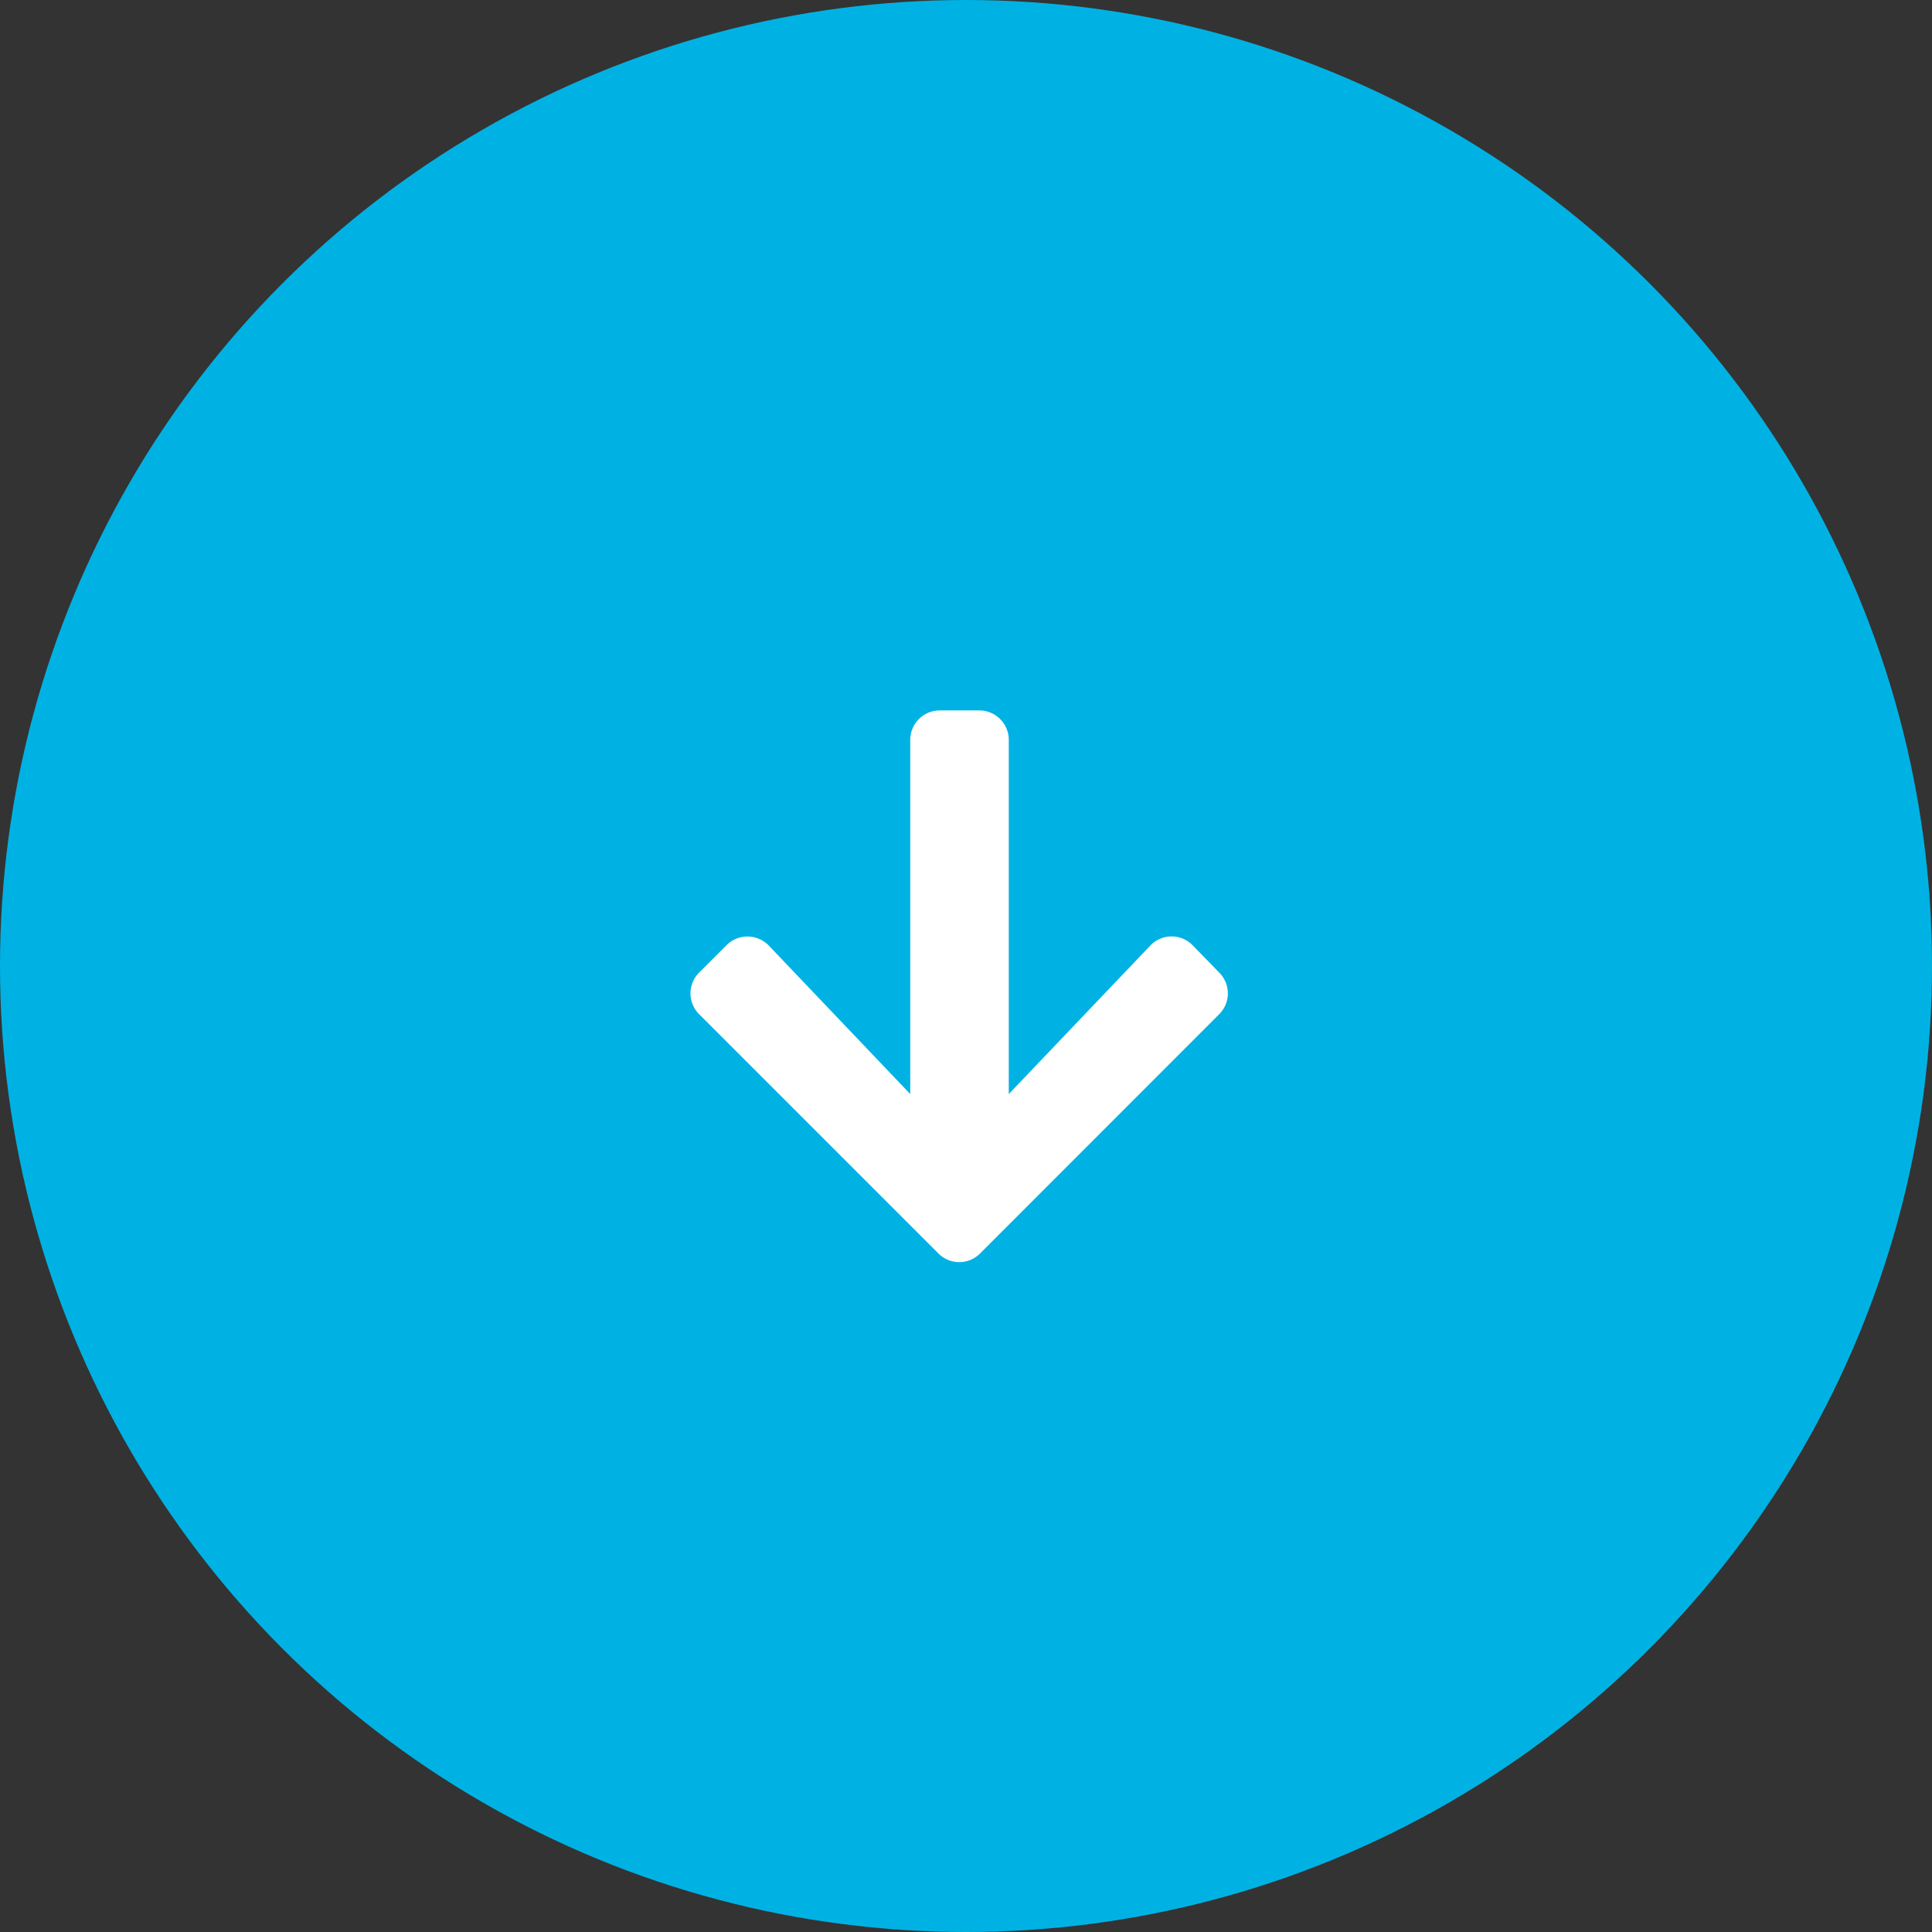
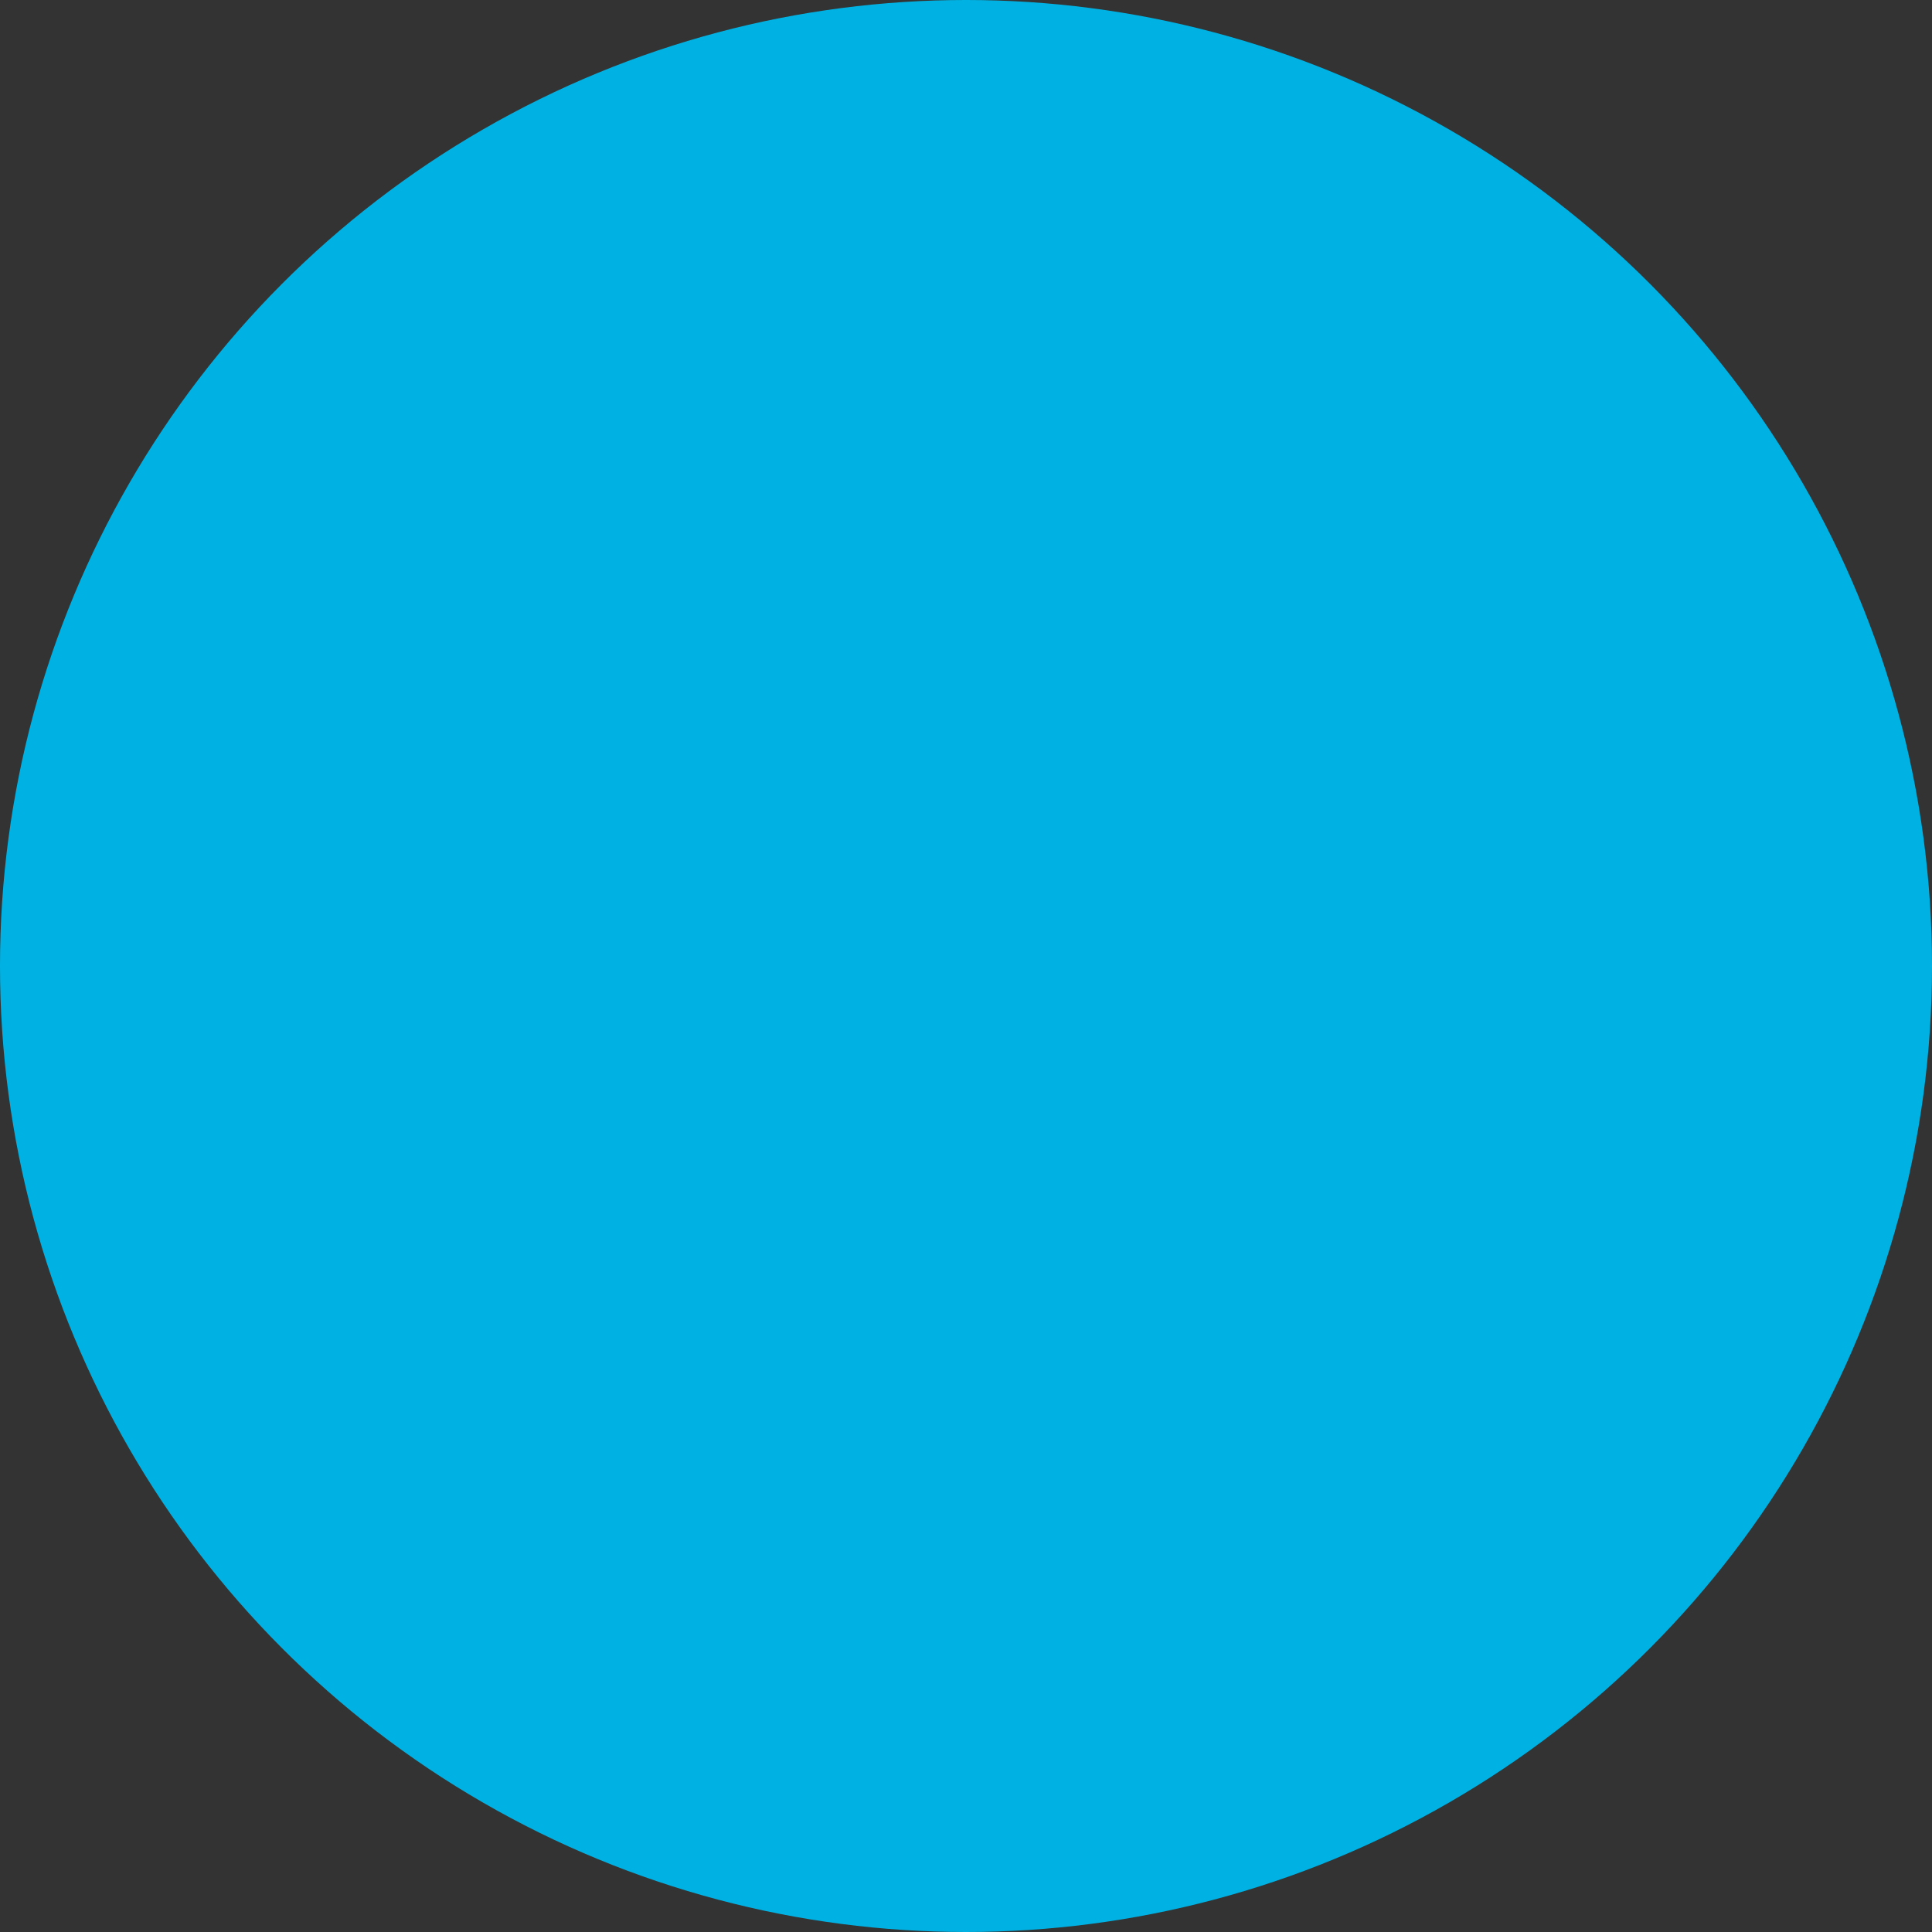
<svg xmlns="http://www.w3.org/2000/svg" width="28" height="28" viewBox="0 0 28 28">
  <rect x="0" y="0" width="28" height="28" fill="#333333" stroke="none" />
  <g id="hp_cir_arw" transform="translate(-586 -1626)">
    <circle id="Ellipse_60" data-name="Ellipse 60" cx="14" cy="14" r="14" transform="translate(586 1626)" fill="#00b2e3" />
-     <path id="Path_1343" data-name="Path 1343" d="M363.863,250.591a.425.425,0,0,1,.6,0l3.471,3.469a.425.425,0,0,1,0,.6l-3.471,3.471a.425.425,0,0,1-.6,0l-.4-.4a.429.429,0,0,1,.008-.612l2.151-2.049h-5.131a.428.428,0,0,1-.429-.429v-.571a.428.428,0,0,1,.429-.428h5.131l-2.151-2.05a.426.426,0,0,1-.008-.612Z" transform="translate(854.262 1276.234) rotate(90)" fill="#fff" />
  </g>
</svg>